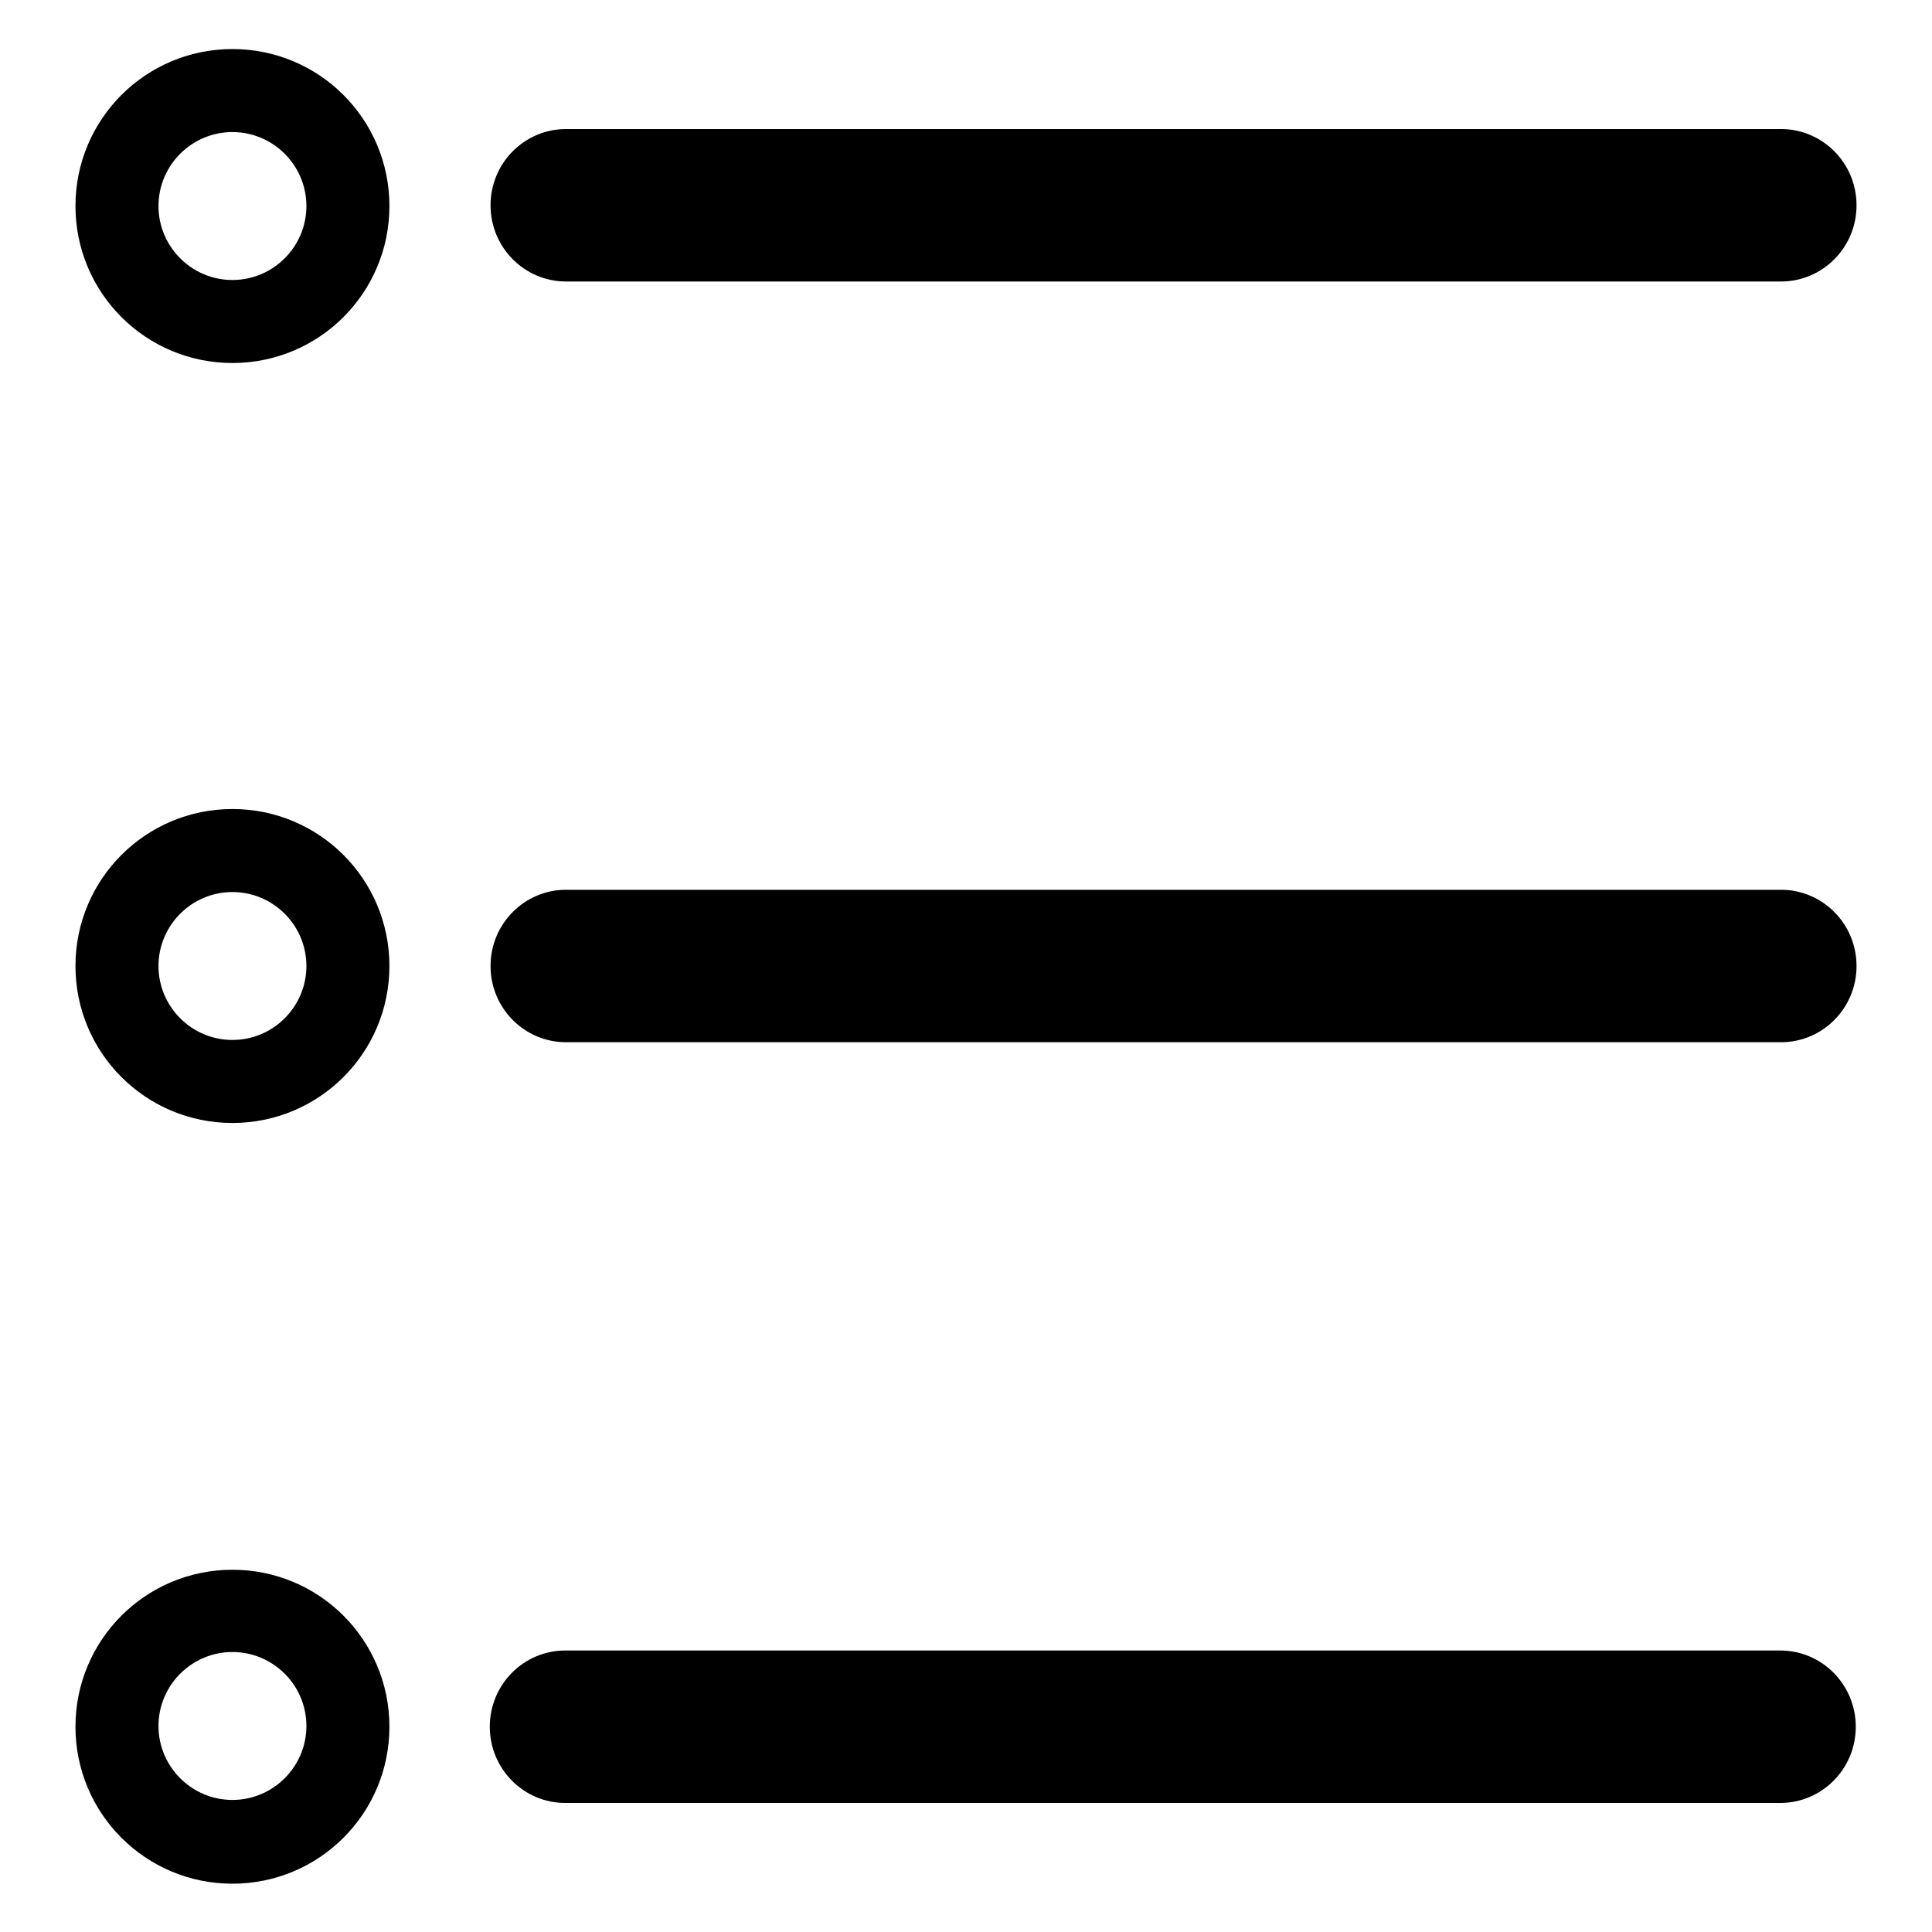
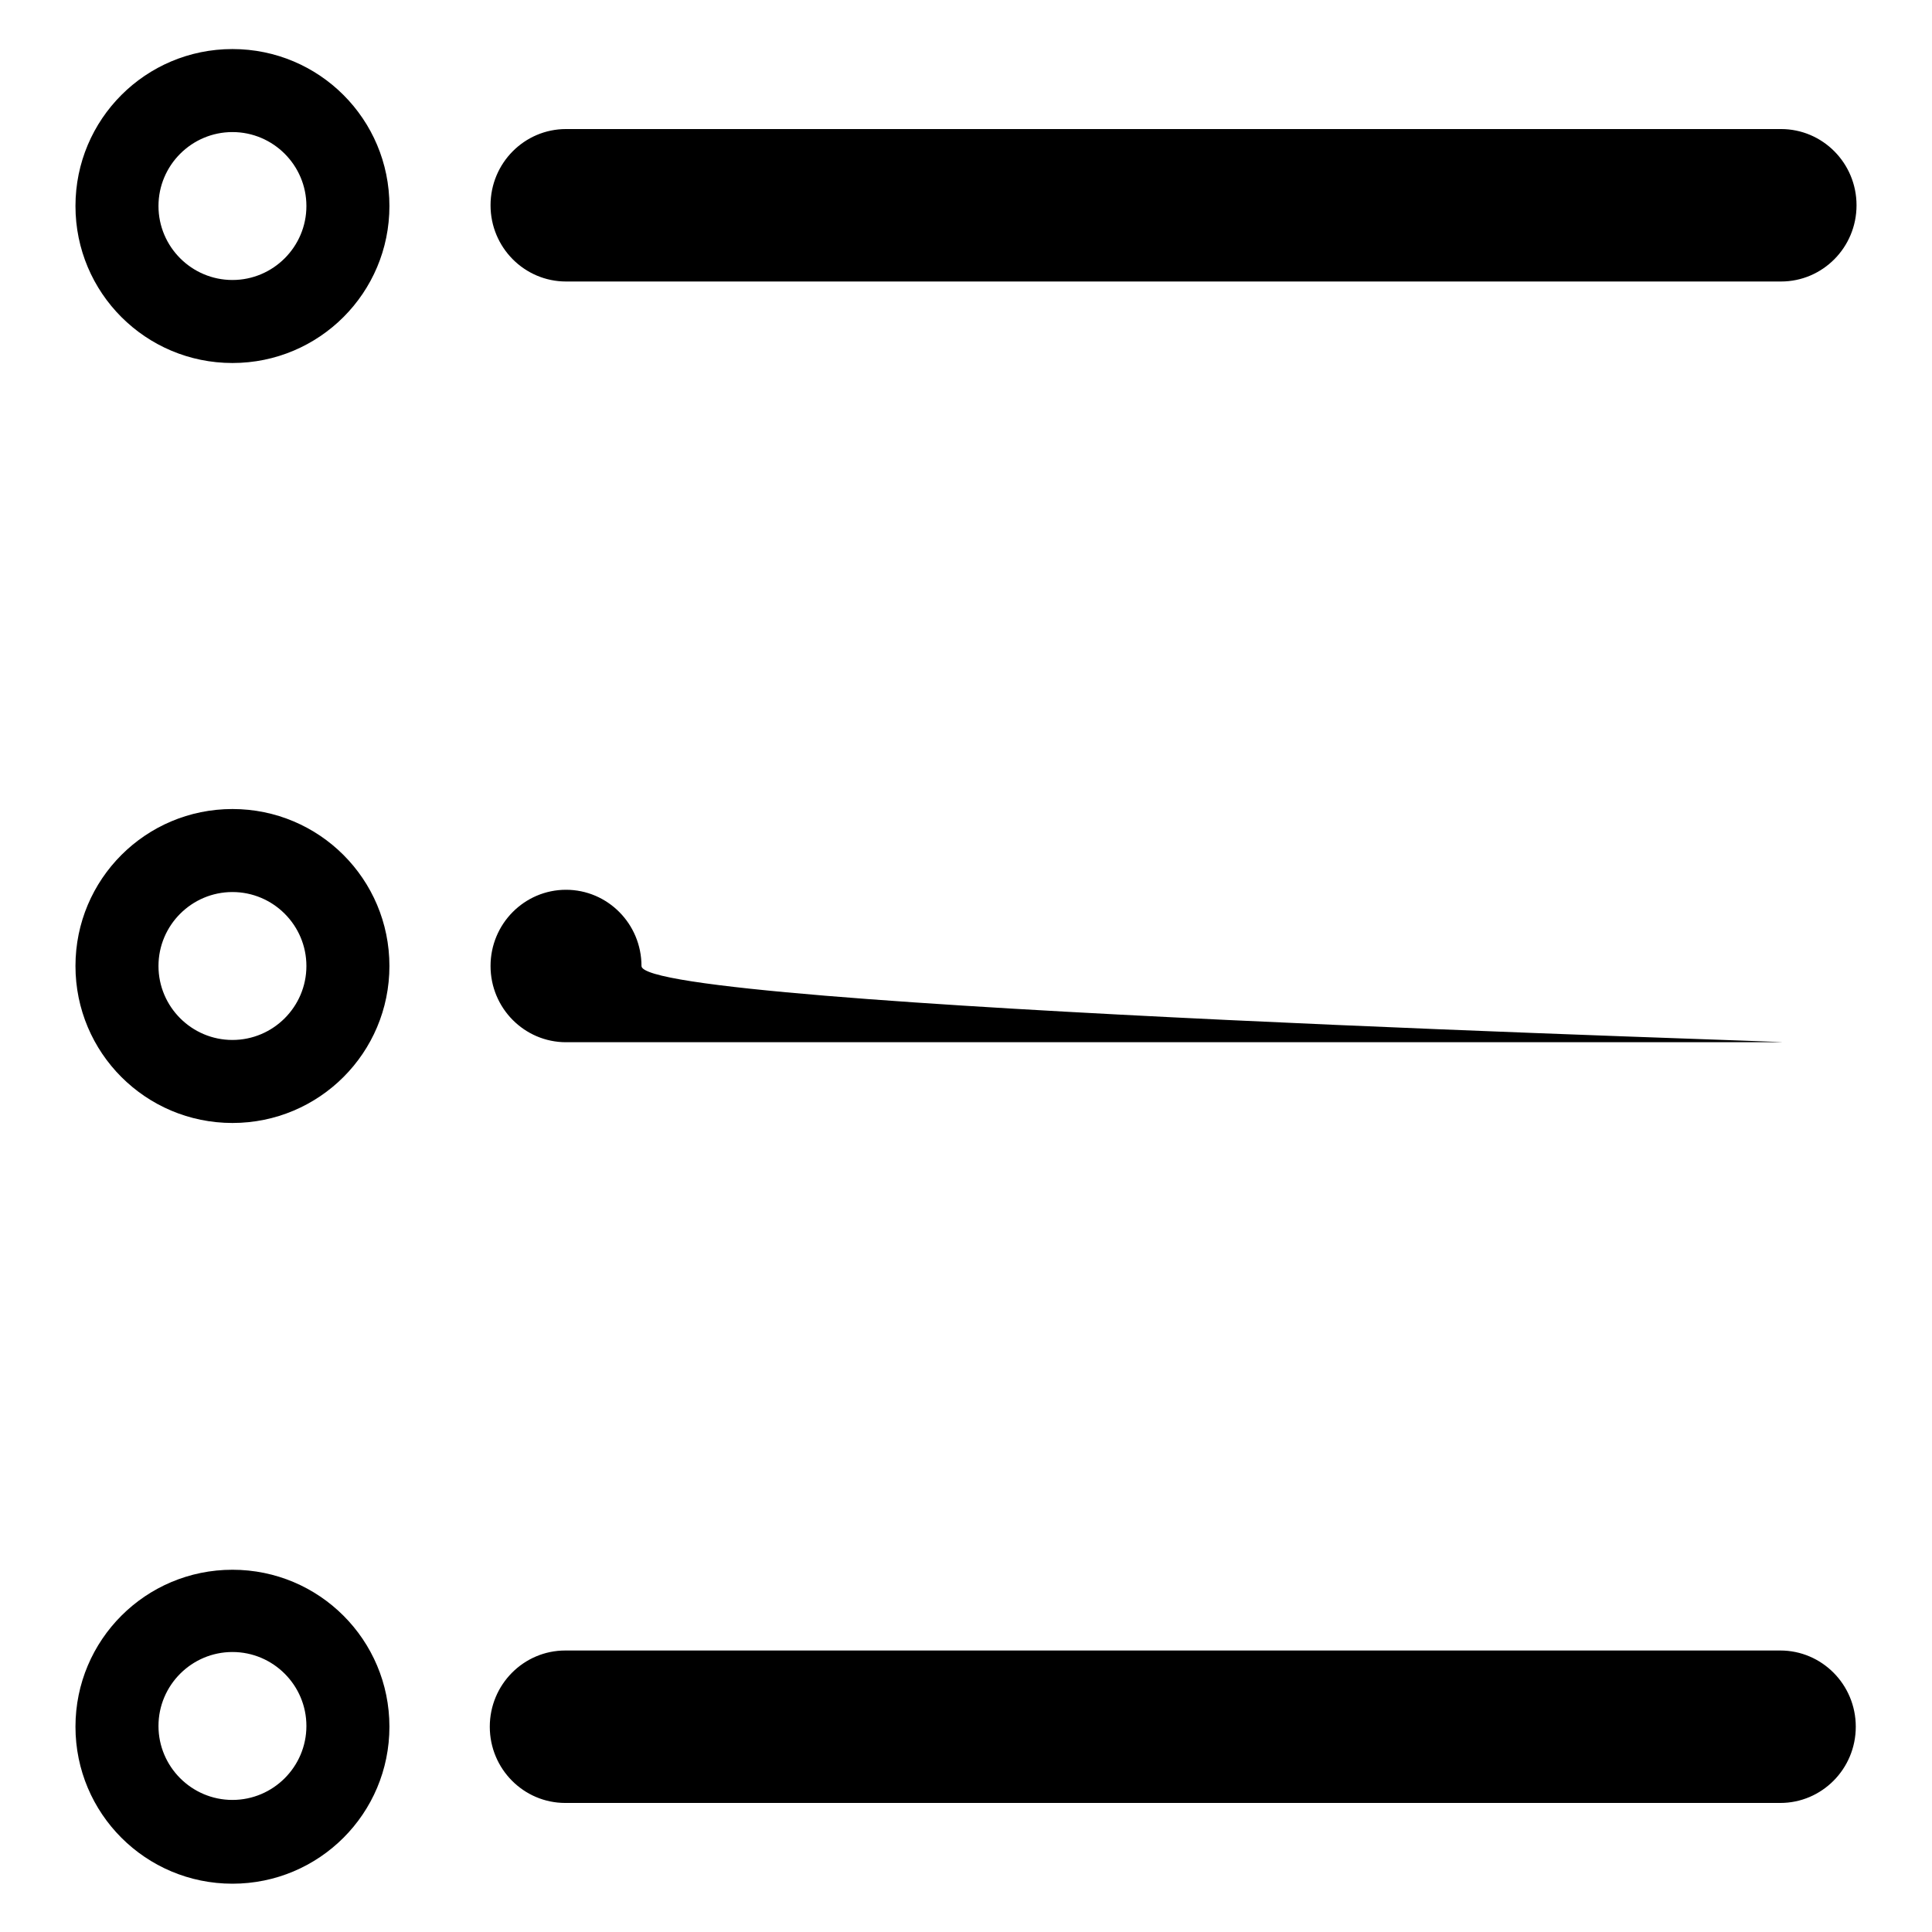
<svg xmlns="http://www.w3.org/2000/svg" version="1.1" x="0px" y="0px" viewBox="0 0 256 256" enable-background="new 0 0 256 256" xml:space="preserve">
  <g>
-     <path fill="#000000" d="M236,138.1h-161c-5.5,0-10-4.5-10-10.1s4.5-10.1,10-10.1h161c5.5,0,10,4.5,10,10.1S241.5,138.1,236,138.1z  M236,37.3h-161c-5.5,0-10-4.5-10-10.1c0-5.6,4.5-10.1,10-10.1h161c5.5,0,10,4.5,10,10.1C246,32.8,241.5,37.3,236,37.3z M30.8,208 c-11.5,0-20.8,9.3-20.8,20.8c0,11.5,9.3,20.8,20.8,20.8s20.8-9.3,20.8-20.8C51.6,217.3,42.3,208,30.8,208z M30.8,238.5 c-5.4,0-9.8-4.4-9.8-9.8s4.4-9.8,9.8-9.8s9.8,4.4,9.8,9.8C40.6,234.1,36.2,238.5,30.8,238.5z M30.8,107.2 c-11.5,0-20.8,9.3-20.8,20.8c0,11.5,9.3,20.8,20.8,20.8s20.8-9.3,20.8-20.8C51.6,116.5,42.3,107.2,30.8,107.2z M30.8,137.8 c-5.4,0-9.8-4.4-9.8-9.8c0-5.4,4.4-9.8,9.8-9.8s9.8,4.4,9.8,9.8C40.6,133.4,36.2,137.8,30.8,137.8z M30.8,6.5 C19.3,6.5,10,15.8,10,27.3s9.3,20.8,20.8,20.8c11.5,0,20.8-9.3,20.8-20.8S42.3,6.5,30.8,6.5z M30.8,37.1c-5.4,0-9.8-4.4-9.8-9.8 c0-5.4,4.4-9.8,9.8-9.8s9.8,4.4,9.8,9.8C40.6,32.7,36.2,37.1,30.8,37.1z M74.9,218.7h161c5.5,0,10,4.5,10,10.1 c0,5.6-4.5,10.1-10,10.1h-161c-5.5,0-10-4.5-10-10.1C64.9,223.2,69.4,218.7,74.9,218.7z" />
+     <path fill="#000000" d="M236,138.1h-161c-5.5,0-10-4.5-10-10.1s4.5-10.1,10-10.1c5.5,0,10,4.5,10,10.1S241.5,138.1,236,138.1z  M236,37.3h-161c-5.5,0-10-4.5-10-10.1c0-5.6,4.5-10.1,10-10.1h161c5.5,0,10,4.5,10,10.1C246,32.8,241.5,37.3,236,37.3z M30.8,208 c-11.5,0-20.8,9.3-20.8,20.8c0,11.5,9.3,20.8,20.8,20.8s20.8-9.3,20.8-20.8C51.6,217.3,42.3,208,30.8,208z M30.8,238.5 c-5.4,0-9.8-4.4-9.8-9.8s4.4-9.8,9.8-9.8s9.8,4.4,9.8,9.8C40.6,234.1,36.2,238.5,30.8,238.5z M30.8,107.2 c-11.5,0-20.8,9.3-20.8,20.8c0,11.5,9.3,20.8,20.8,20.8s20.8-9.3,20.8-20.8C51.6,116.5,42.3,107.2,30.8,107.2z M30.8,137.8 c-5.4,0-9.8-4.4-9.8-9.8c0-5.4,4.4-9.8,9.8-9.8s9.8,4.4,9.8,9.8C40.6,133.4,36.2,137.8,30.8,137.8z M30.8,6.5 C19.3,6.5,10,15.8,10,27.3s9.3,20.8,20.8,20.8c11.5,0,20.8-9.3,20.8-20.8S42.3,6.5,30.8,6.5z M30.8,37.1c-5.4,0-9.8-4.4-9.8-9.8 c0-5.4,4.4-9.8,9.8-9.8s9.8,4.4,9.8,9.8C40.6,32.7,36.2,37.1,30.8,37.1z M74.9,218.7h161c5.5,0,10,4.5,10,10.1 c0,5.6-4.5,10.1-10,10.1h-161c-5.5,0-10-4.5-10-10.1C64.9,223.2,69.4,218.7,74.9,218.7z" />
  </g>
</svg>